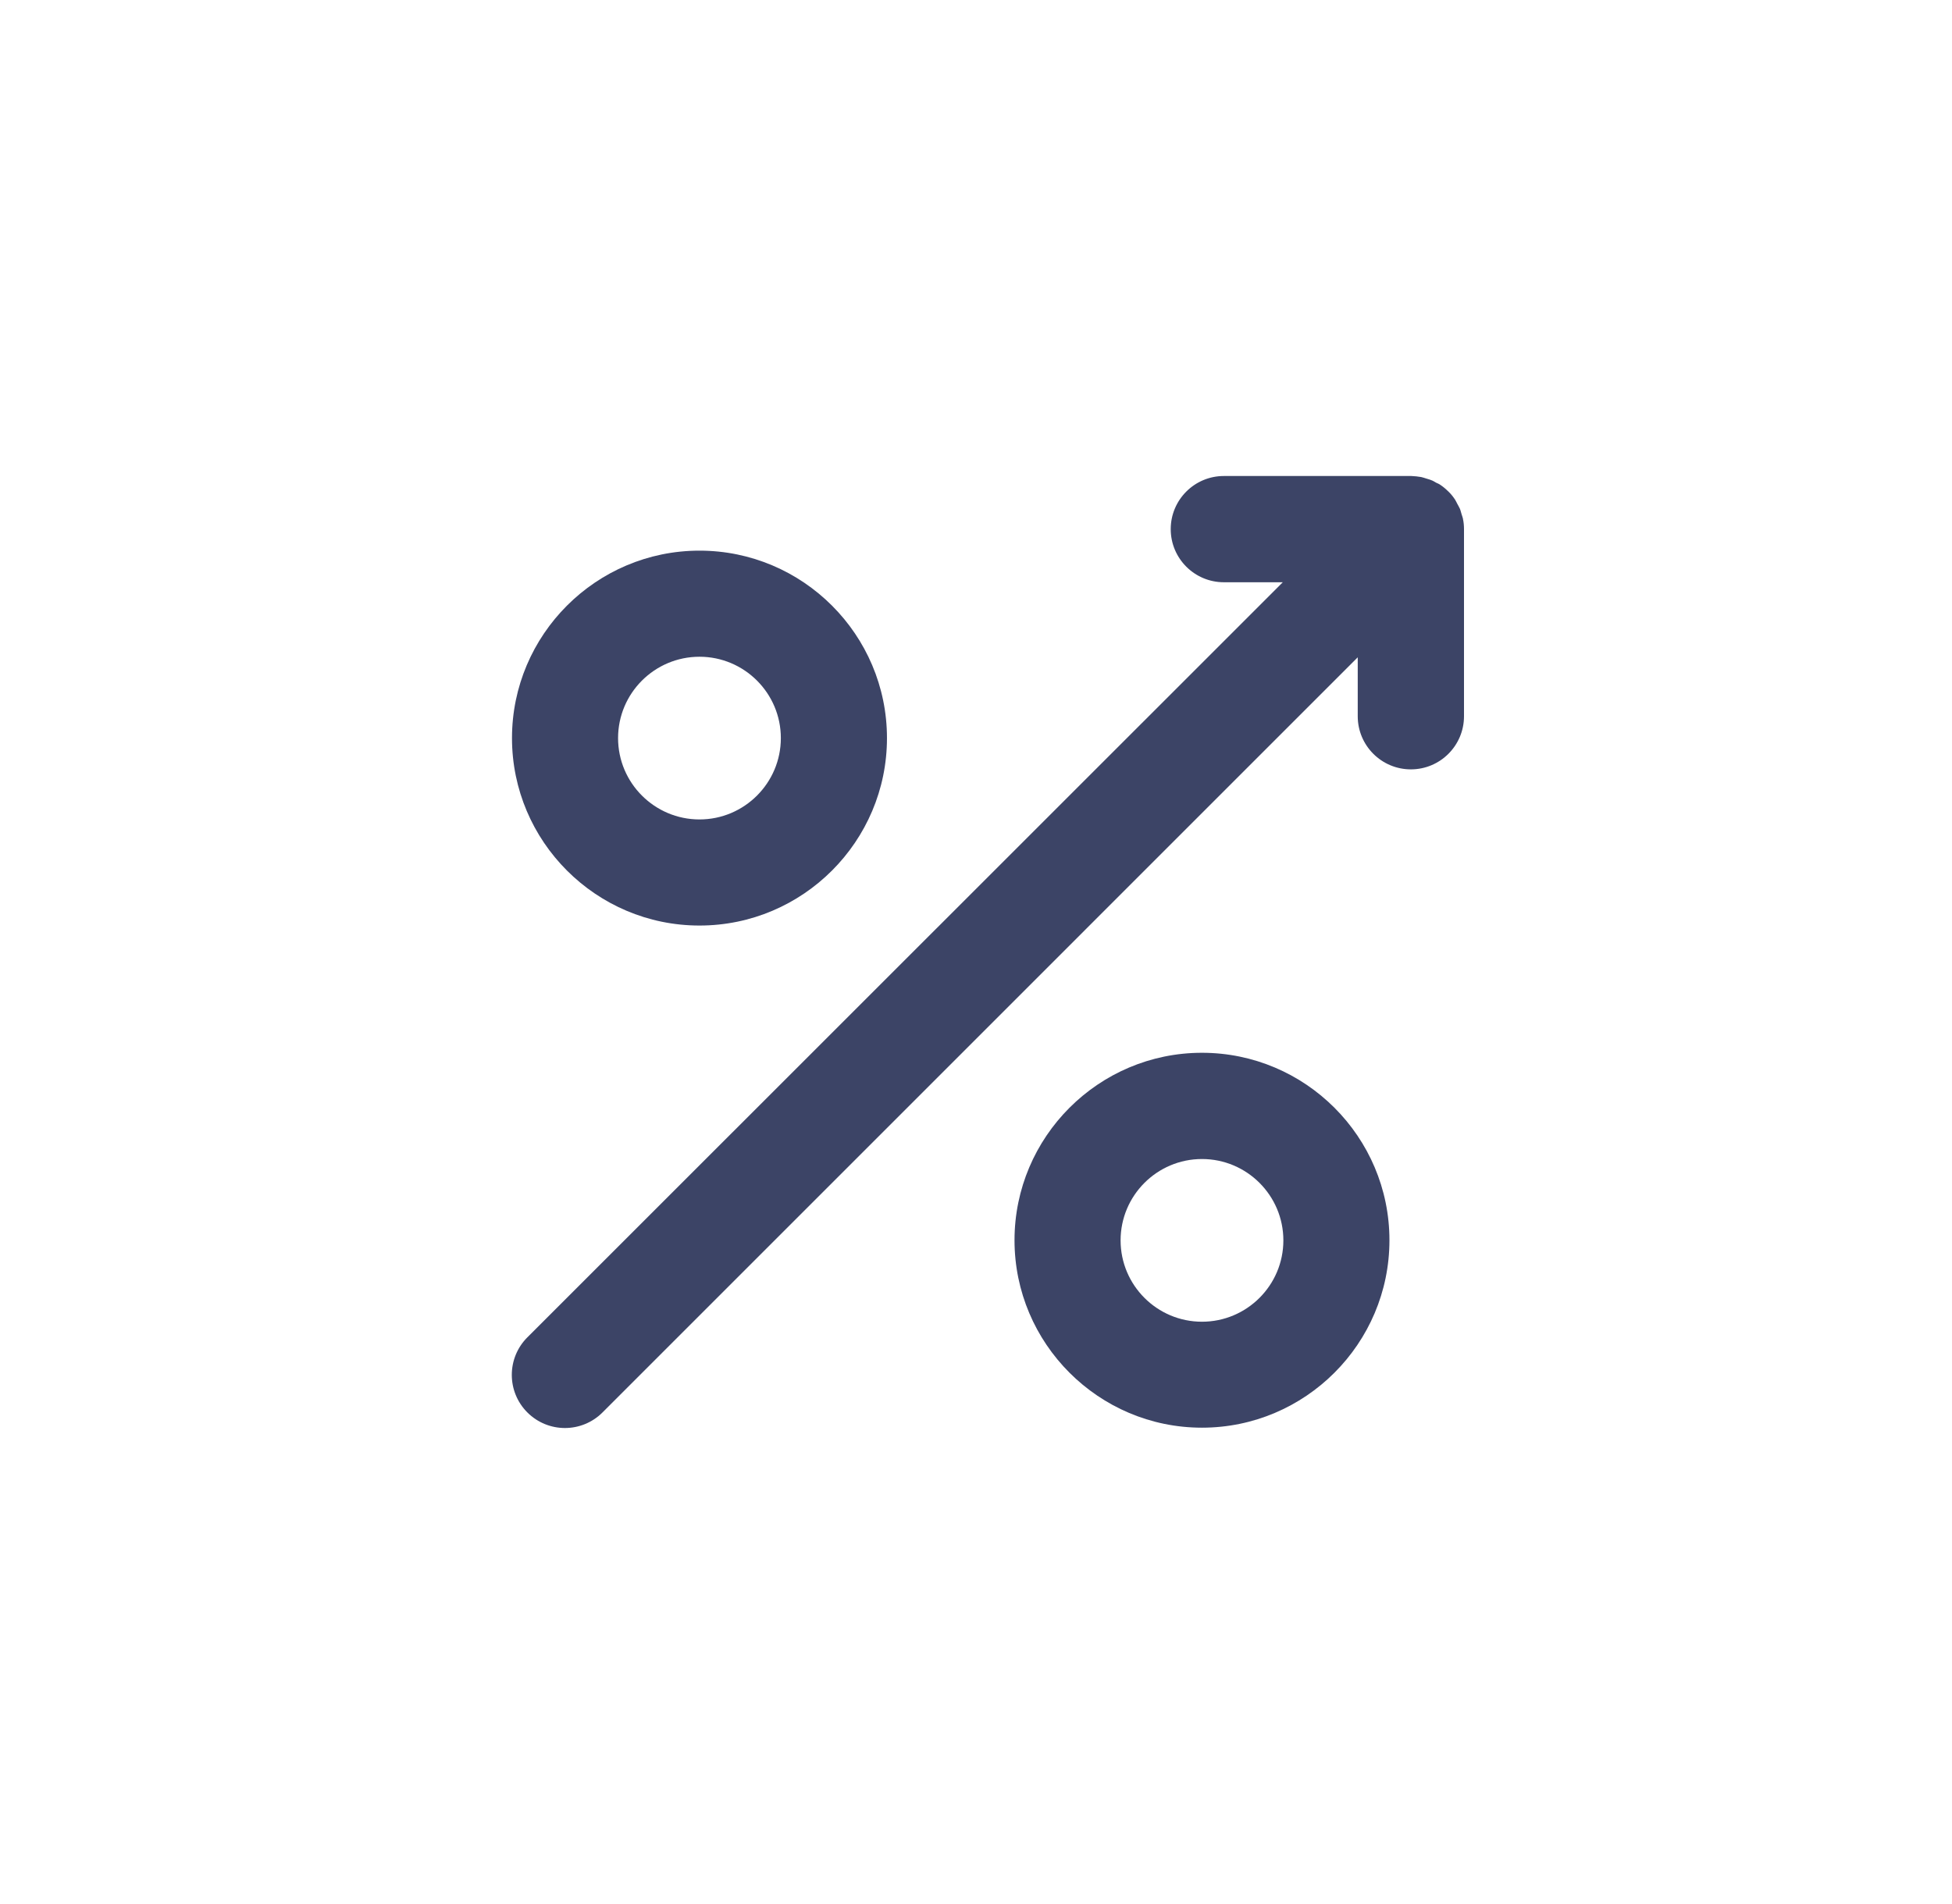
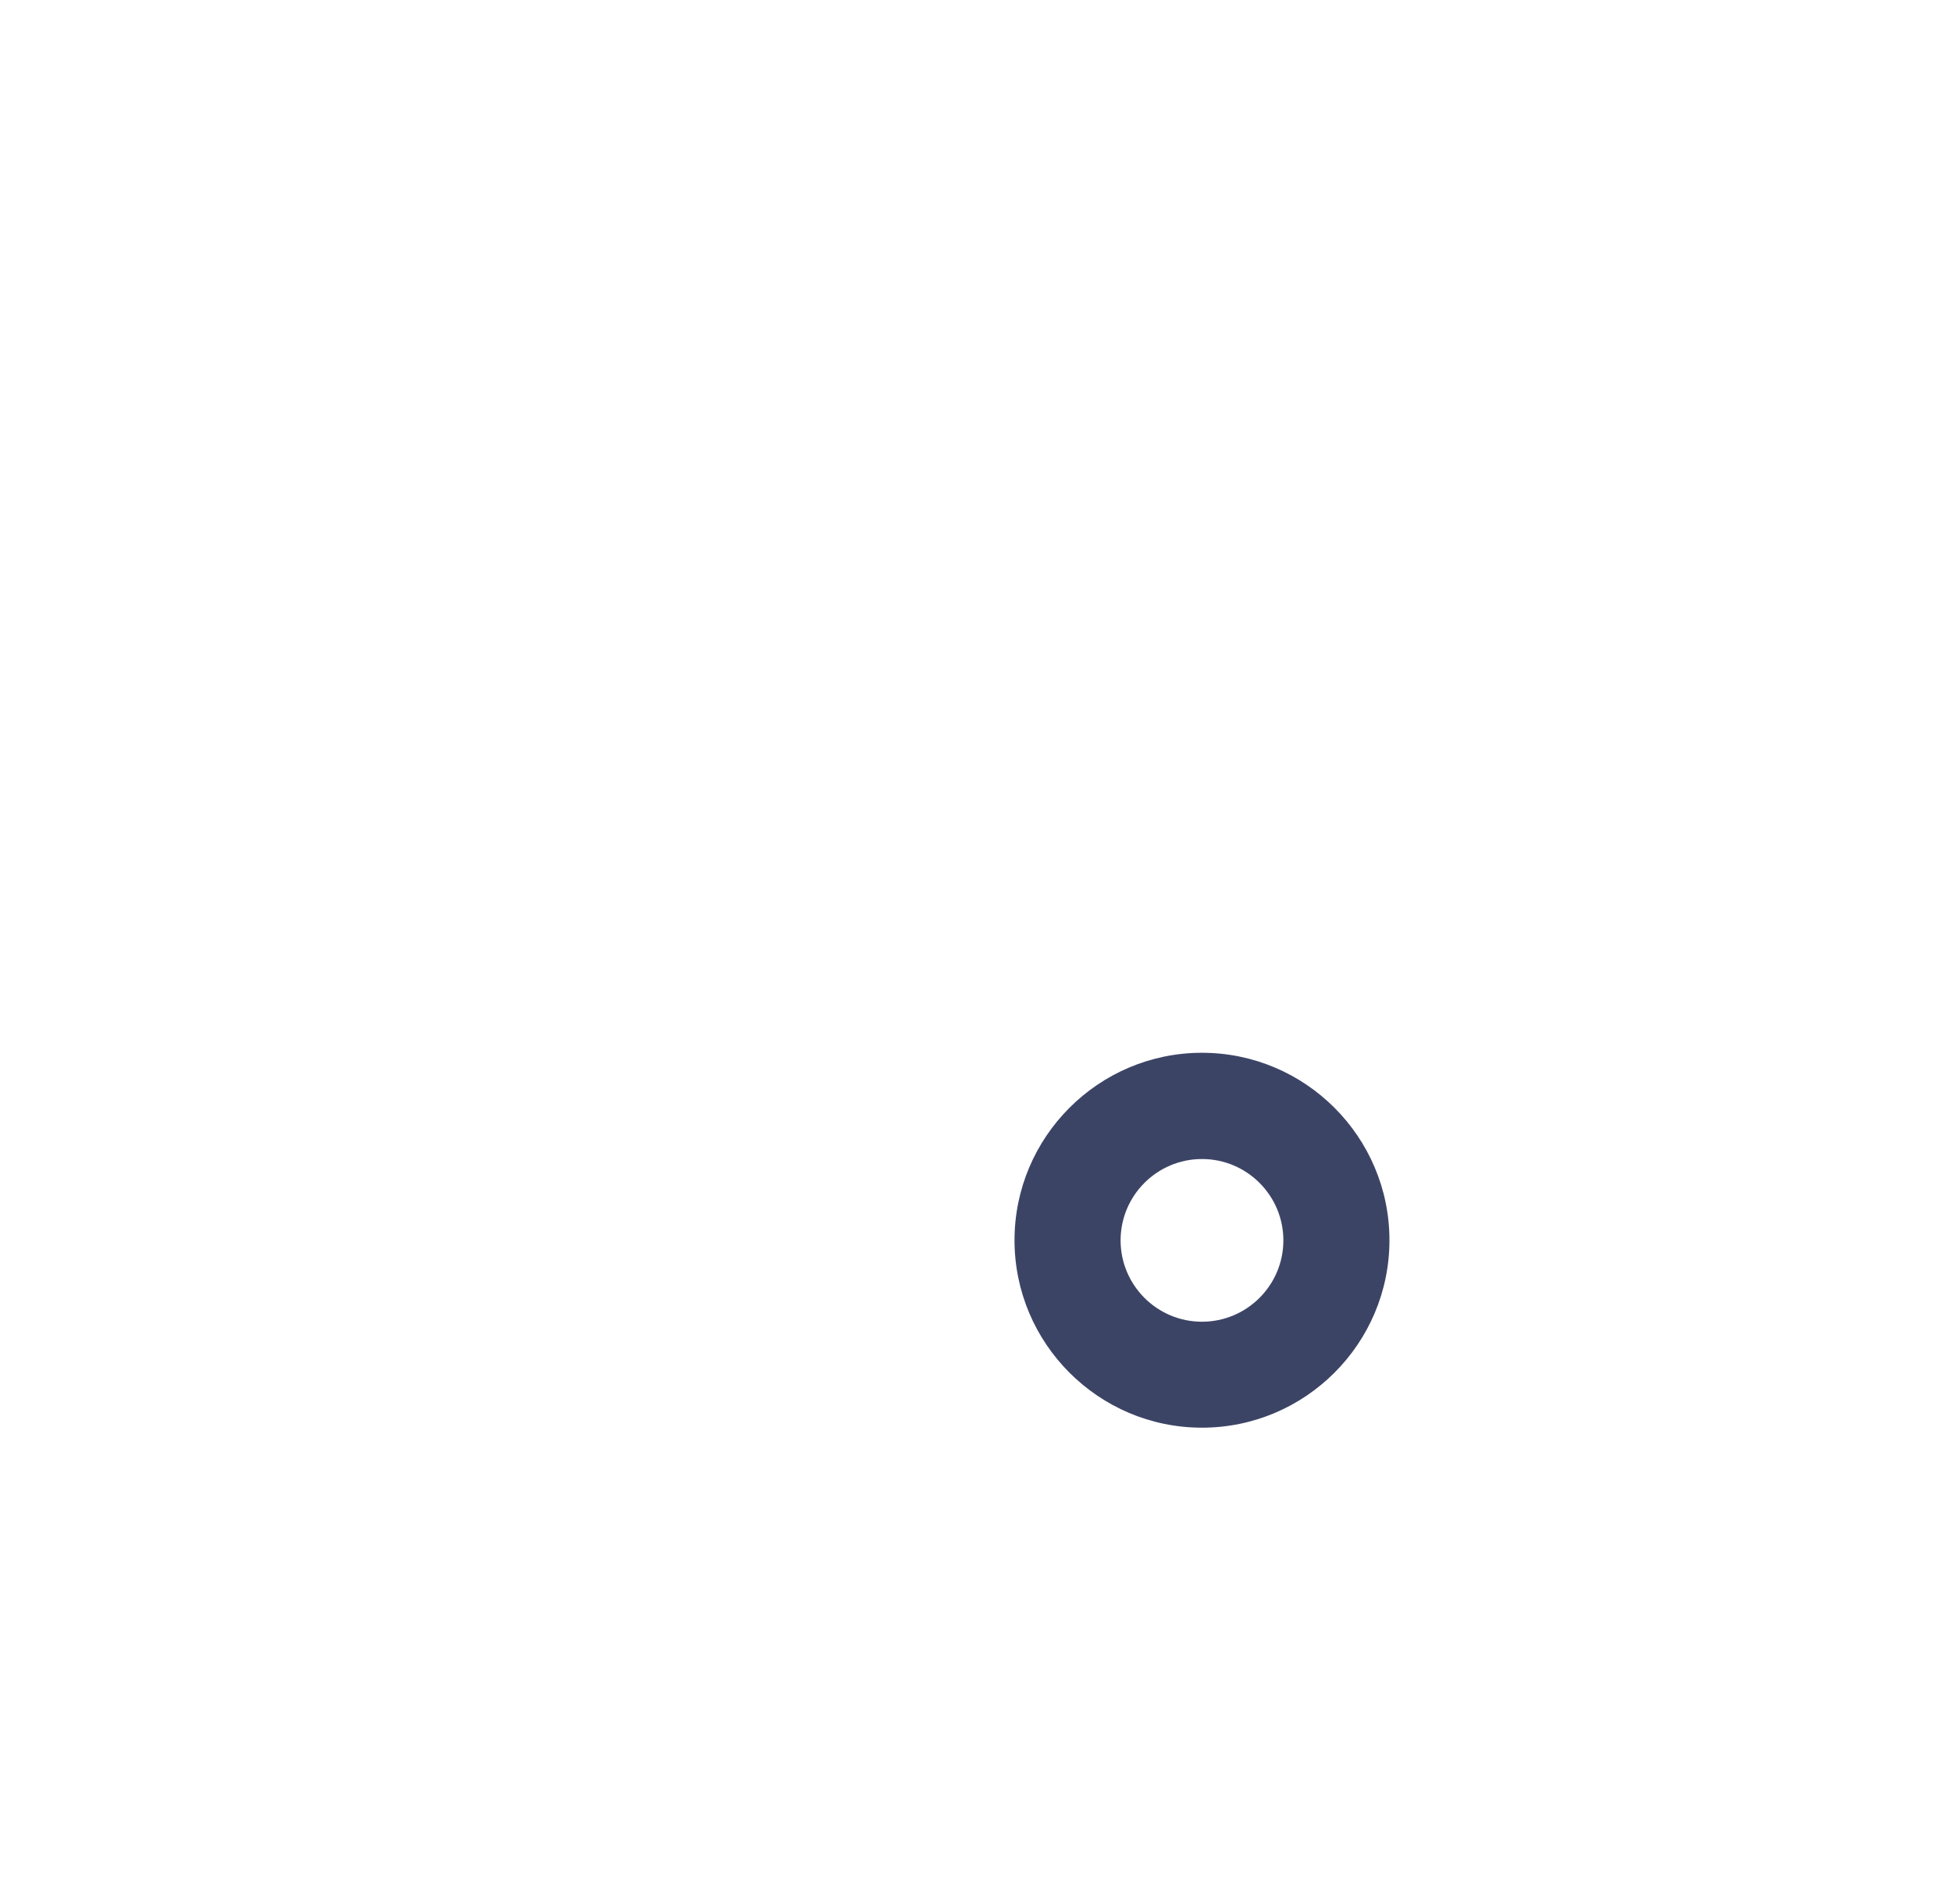
<svg xmlns="http://www.w3.org/2000/svg" width="41" height="40" viewBox="0 0 41 40" fill="none">
-   <path d="M30.728 10.895C30.721 10.863 30.708 10.834 30.699 10.802C30.686 10.763 30.68 10.725 30.663 10.686C30.647 10.651 30.628 10.619 30.609 10.584C30.593 10.555 30.58 10.523 30.561 10.494C30.522 10.436 30.477 10.378 30.426 10.33C30.426 10.33 30.426 10.327 30.423 10.324C30.423 10.324 30.42 10.324 30.416 10.321C30.365 10.269 30.311 10.225 30.253 10.186C30.227 10.167 30.195 10.154 30.166 10.141C30.131 10.122 30.099 10.099 30.061 10.087C30.025 10.071 29.987 10.064 29.951 10.051C29.919 10.042 29.887 10.029 29.852 10.022C29.785 10.01 29.714 10.003 29.644 10C29.64 10 29.637 10 29.634 10H25.706C25.09 10 24.59 10.5 24.59 11.116C24.59 11.732 25.09 12.232 25.706 12.232H26.944L11.077 28.095C10.641 28.531 10.641 29.237 11.077 29.673C11.295 29.891 11.581 30 11.866 30C12.151 30 12.437 29.891 12.655 29.673L28.518 13.809V15.047C28.518 15.663 29.018 16.163 29.634 16.163C30.25 16.163 30.75 15.663 30.75 15.047V11.119C30.75 11.045 30.744 10.972 30.728 10.901V10.895Z" fill="#3C4466" />
-   <path d="M14.692 19.444C16.863 19.444 18.63 17.677 18.63 15.506C18.63 13.335 16.863 11.568 14.692 11.568C12.521 11.568 10.754 13.335 10.754 15.506C10.754 17.677 12.521 19.444 14.692 19.444ZM14.692 13.797C15.634 13.797 16.401 14.563 16.401 15.506C16.401 16.449 15.634 17.215 14.692 17.215C13.749 17.215 12.982 16.449 12.982 15.506C12.982 14.563 13.749 13.797 14.692 13.797Z" fill="#3C4466" />
  <path d="M25.246 22.117C23.076 22.117 21.309 23.884 21.309 26.055C21.309 28.226 23.076 29.993 25.246 29.993C27.417 29.993 29.184 28.226 29.184 26.055C29.184 23.884 27.417 22.117 25.246 22.117ZM25.246 27.767C24.304 27.767 23.537 27.001 23.537 26.058C23.537 25.115 24.304 24.349 25.246 24.349C26.189 24.349 26.956 25.115 26.956 26.058C26.956 27.001 26.189 27.767 25.246 27.767Z" fill="#3C4466" />
</svg>